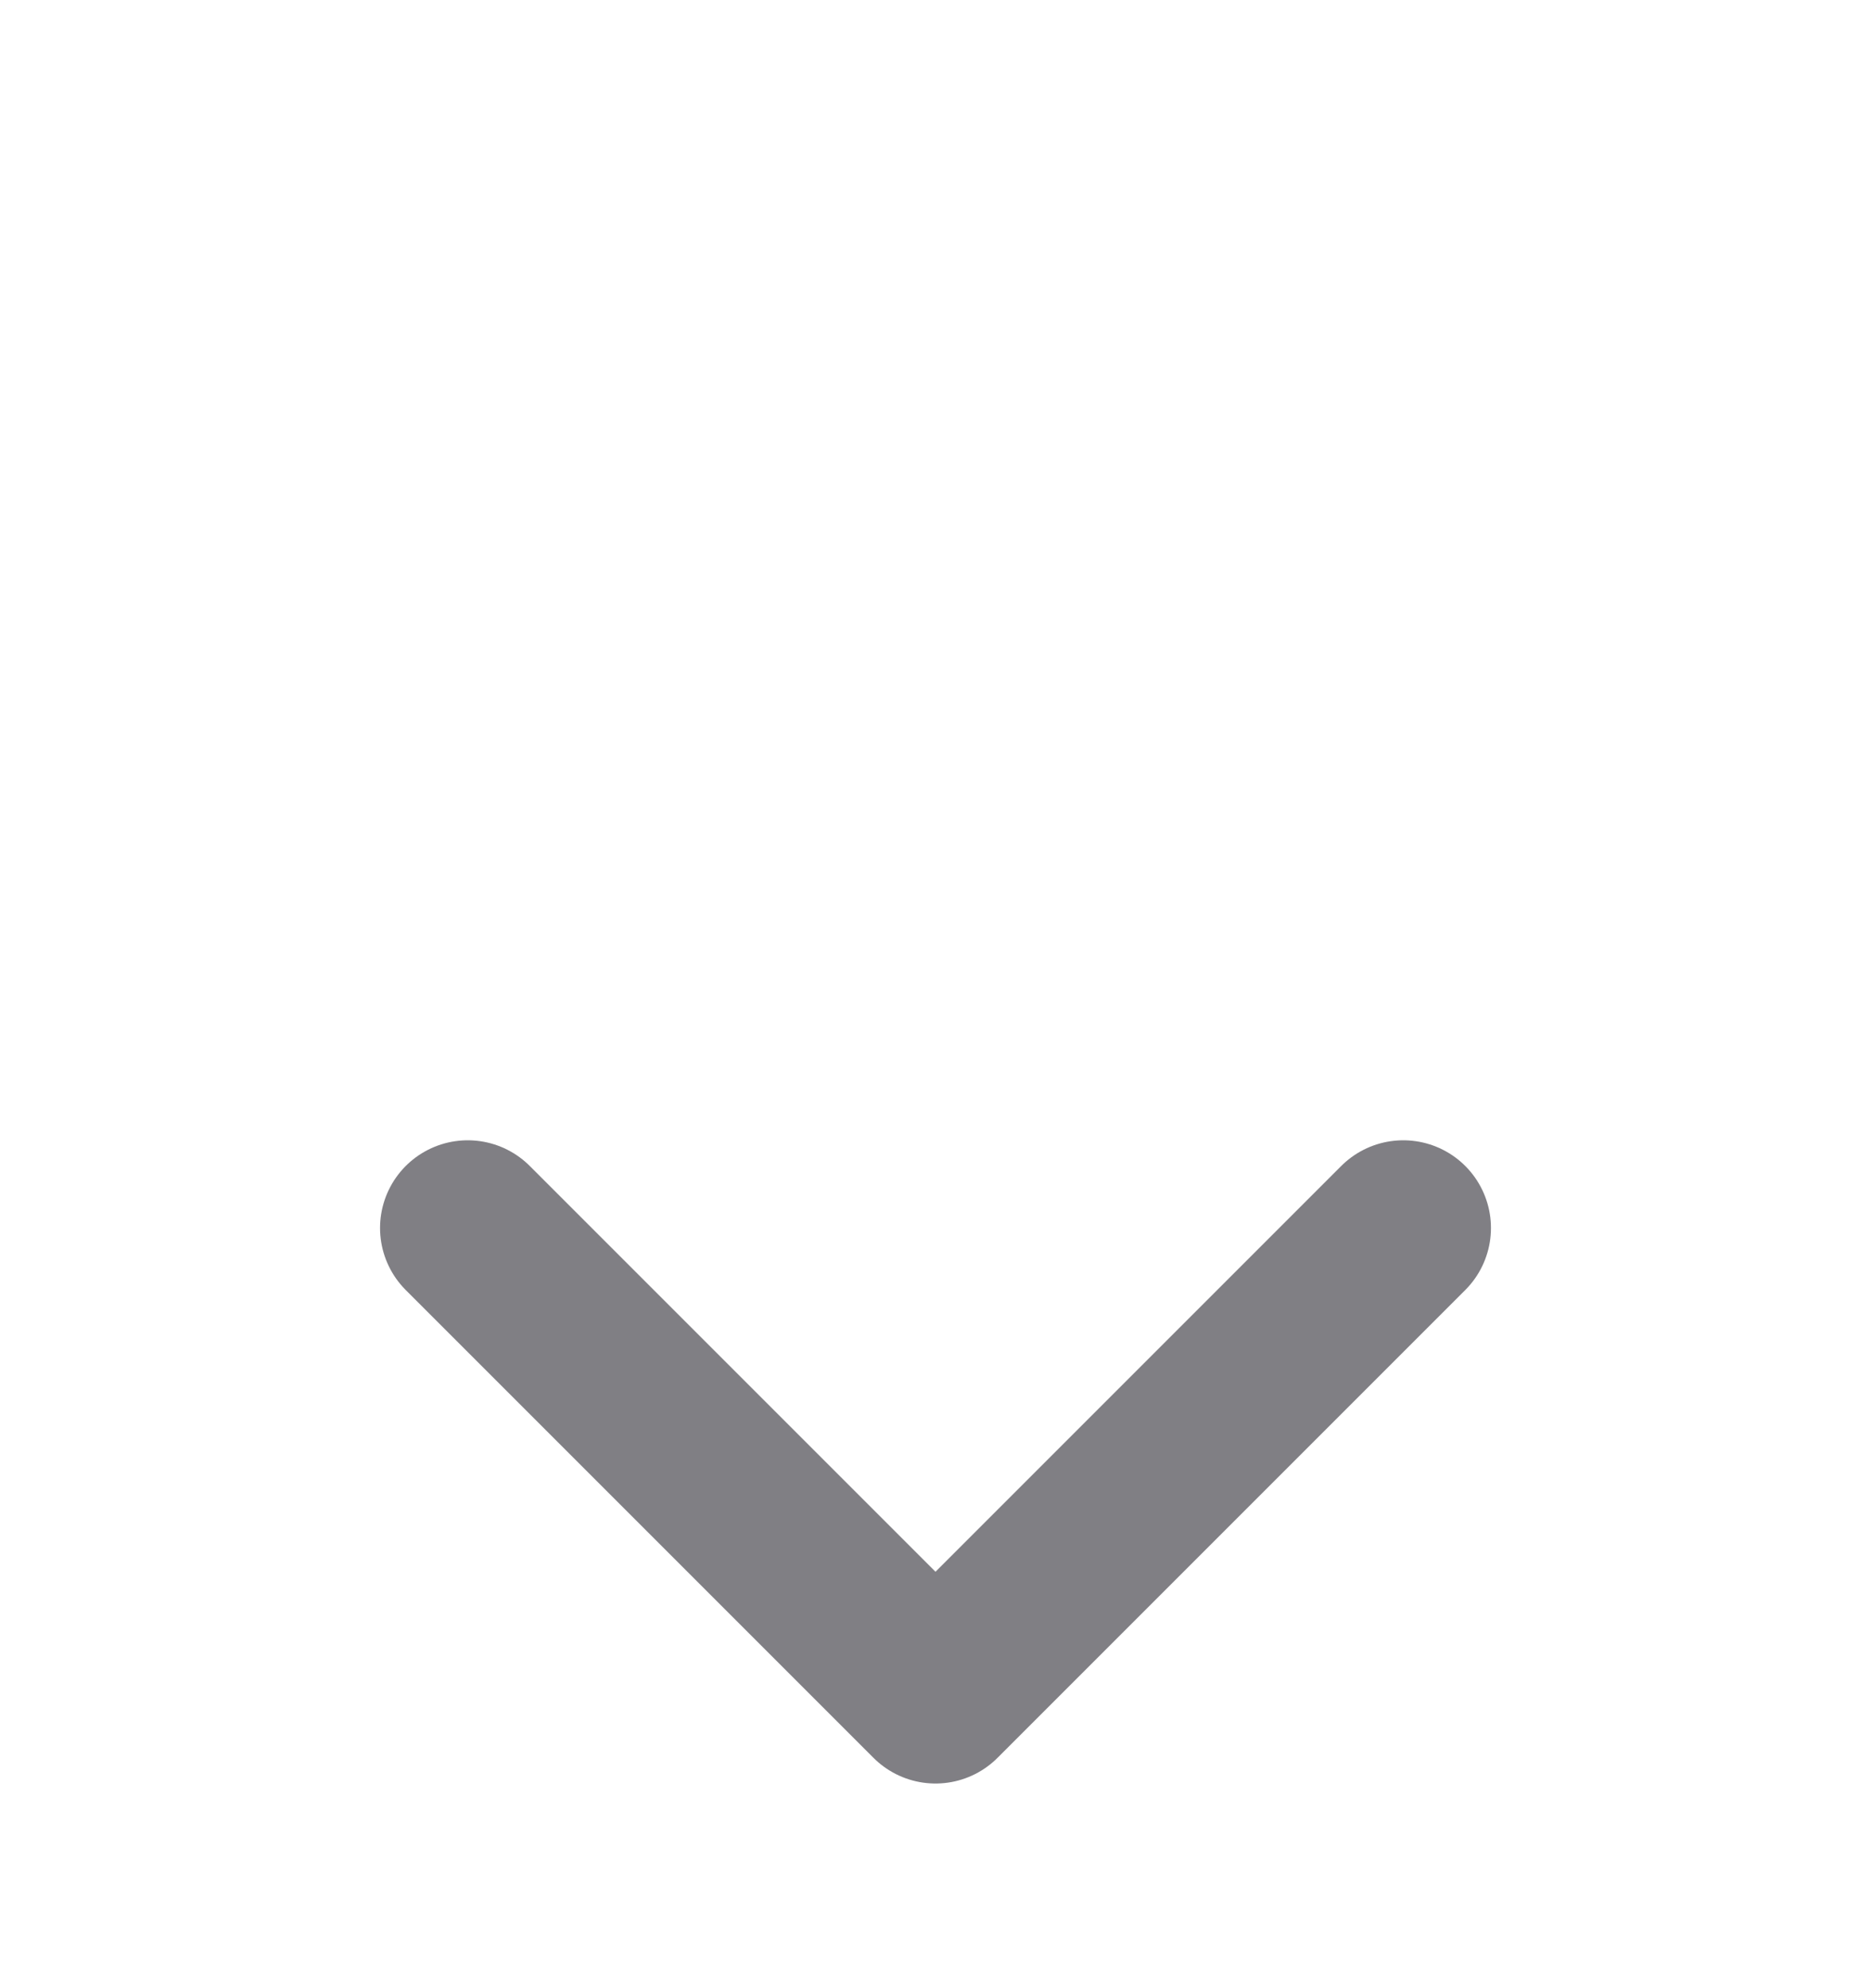
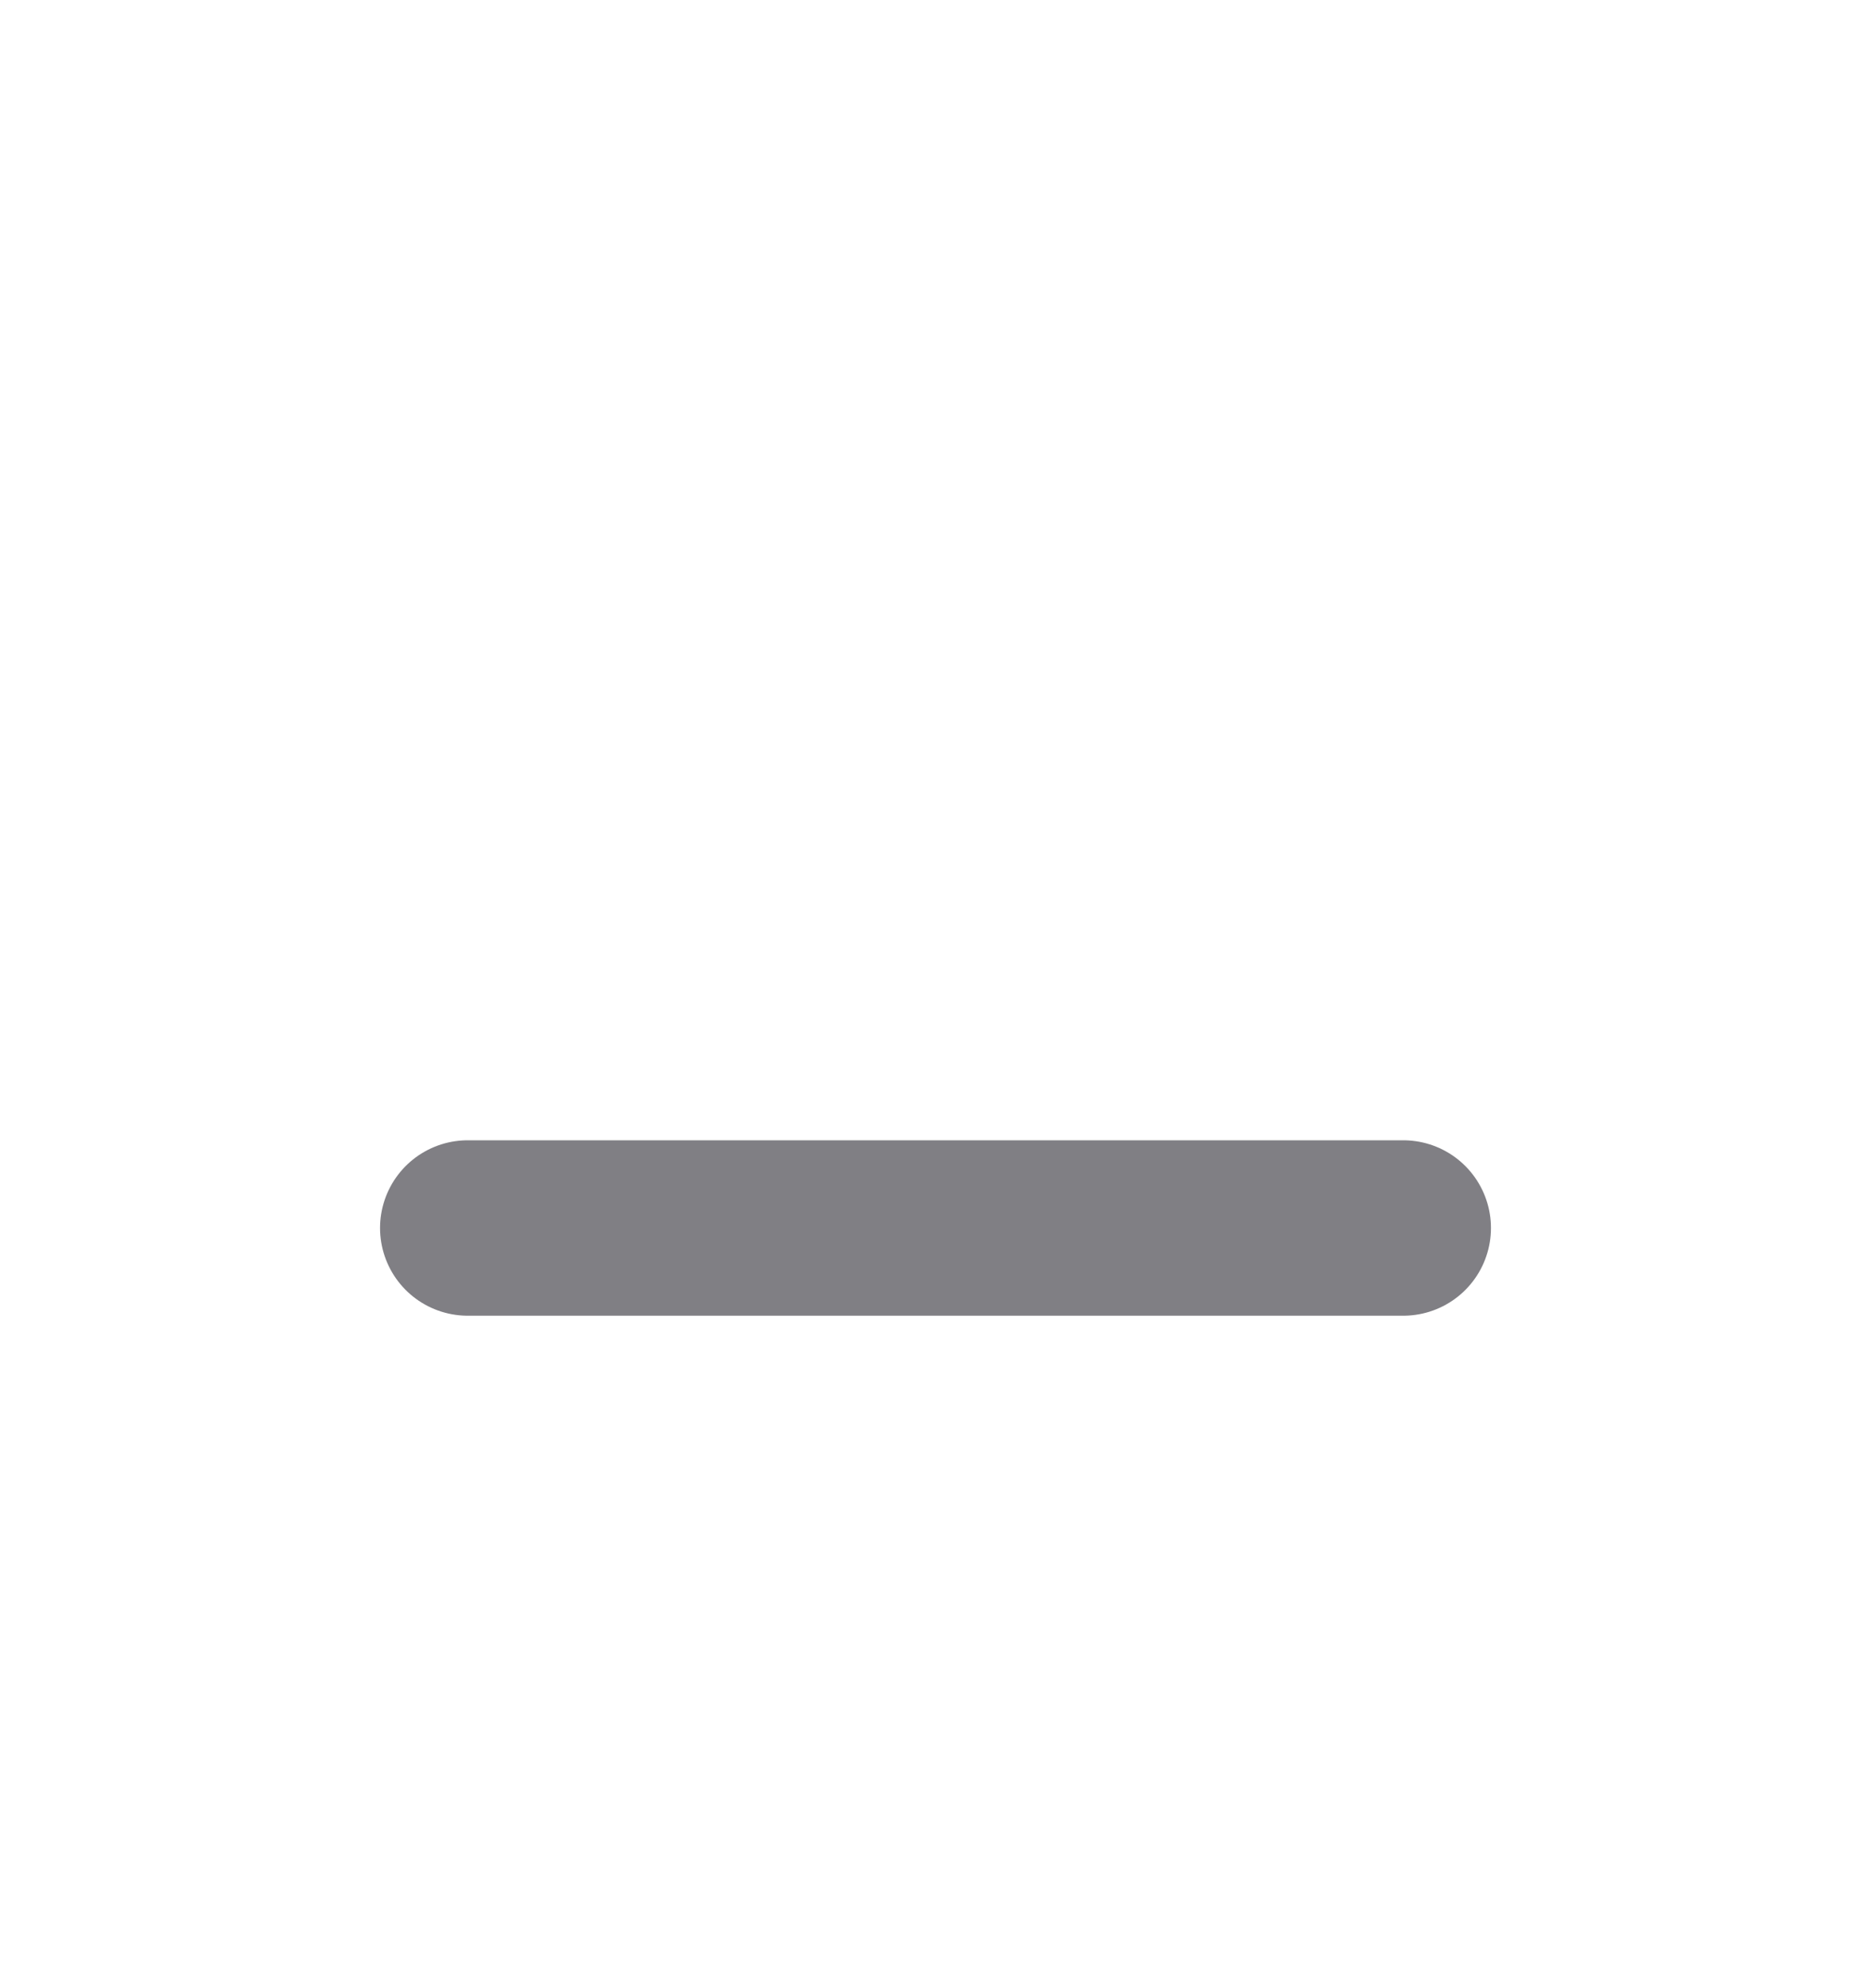
<svg xmlns="http://www.w3.org/2000/svg" width="16" height="17" viewBox="0 0 16 17" fill="none">
-   <path d="M4 10.5L8 14.5L12 10.5" stroke="#807F84" stroke-width="1.5" stroke-linecap="round" stroke-linejoin="round" />
+   <path d="M4 10.5L12 10.5" stroke="#807F84" stroke-width="1.5" stroke-linecap="round" stroke-linejoin="round" />
</svg>